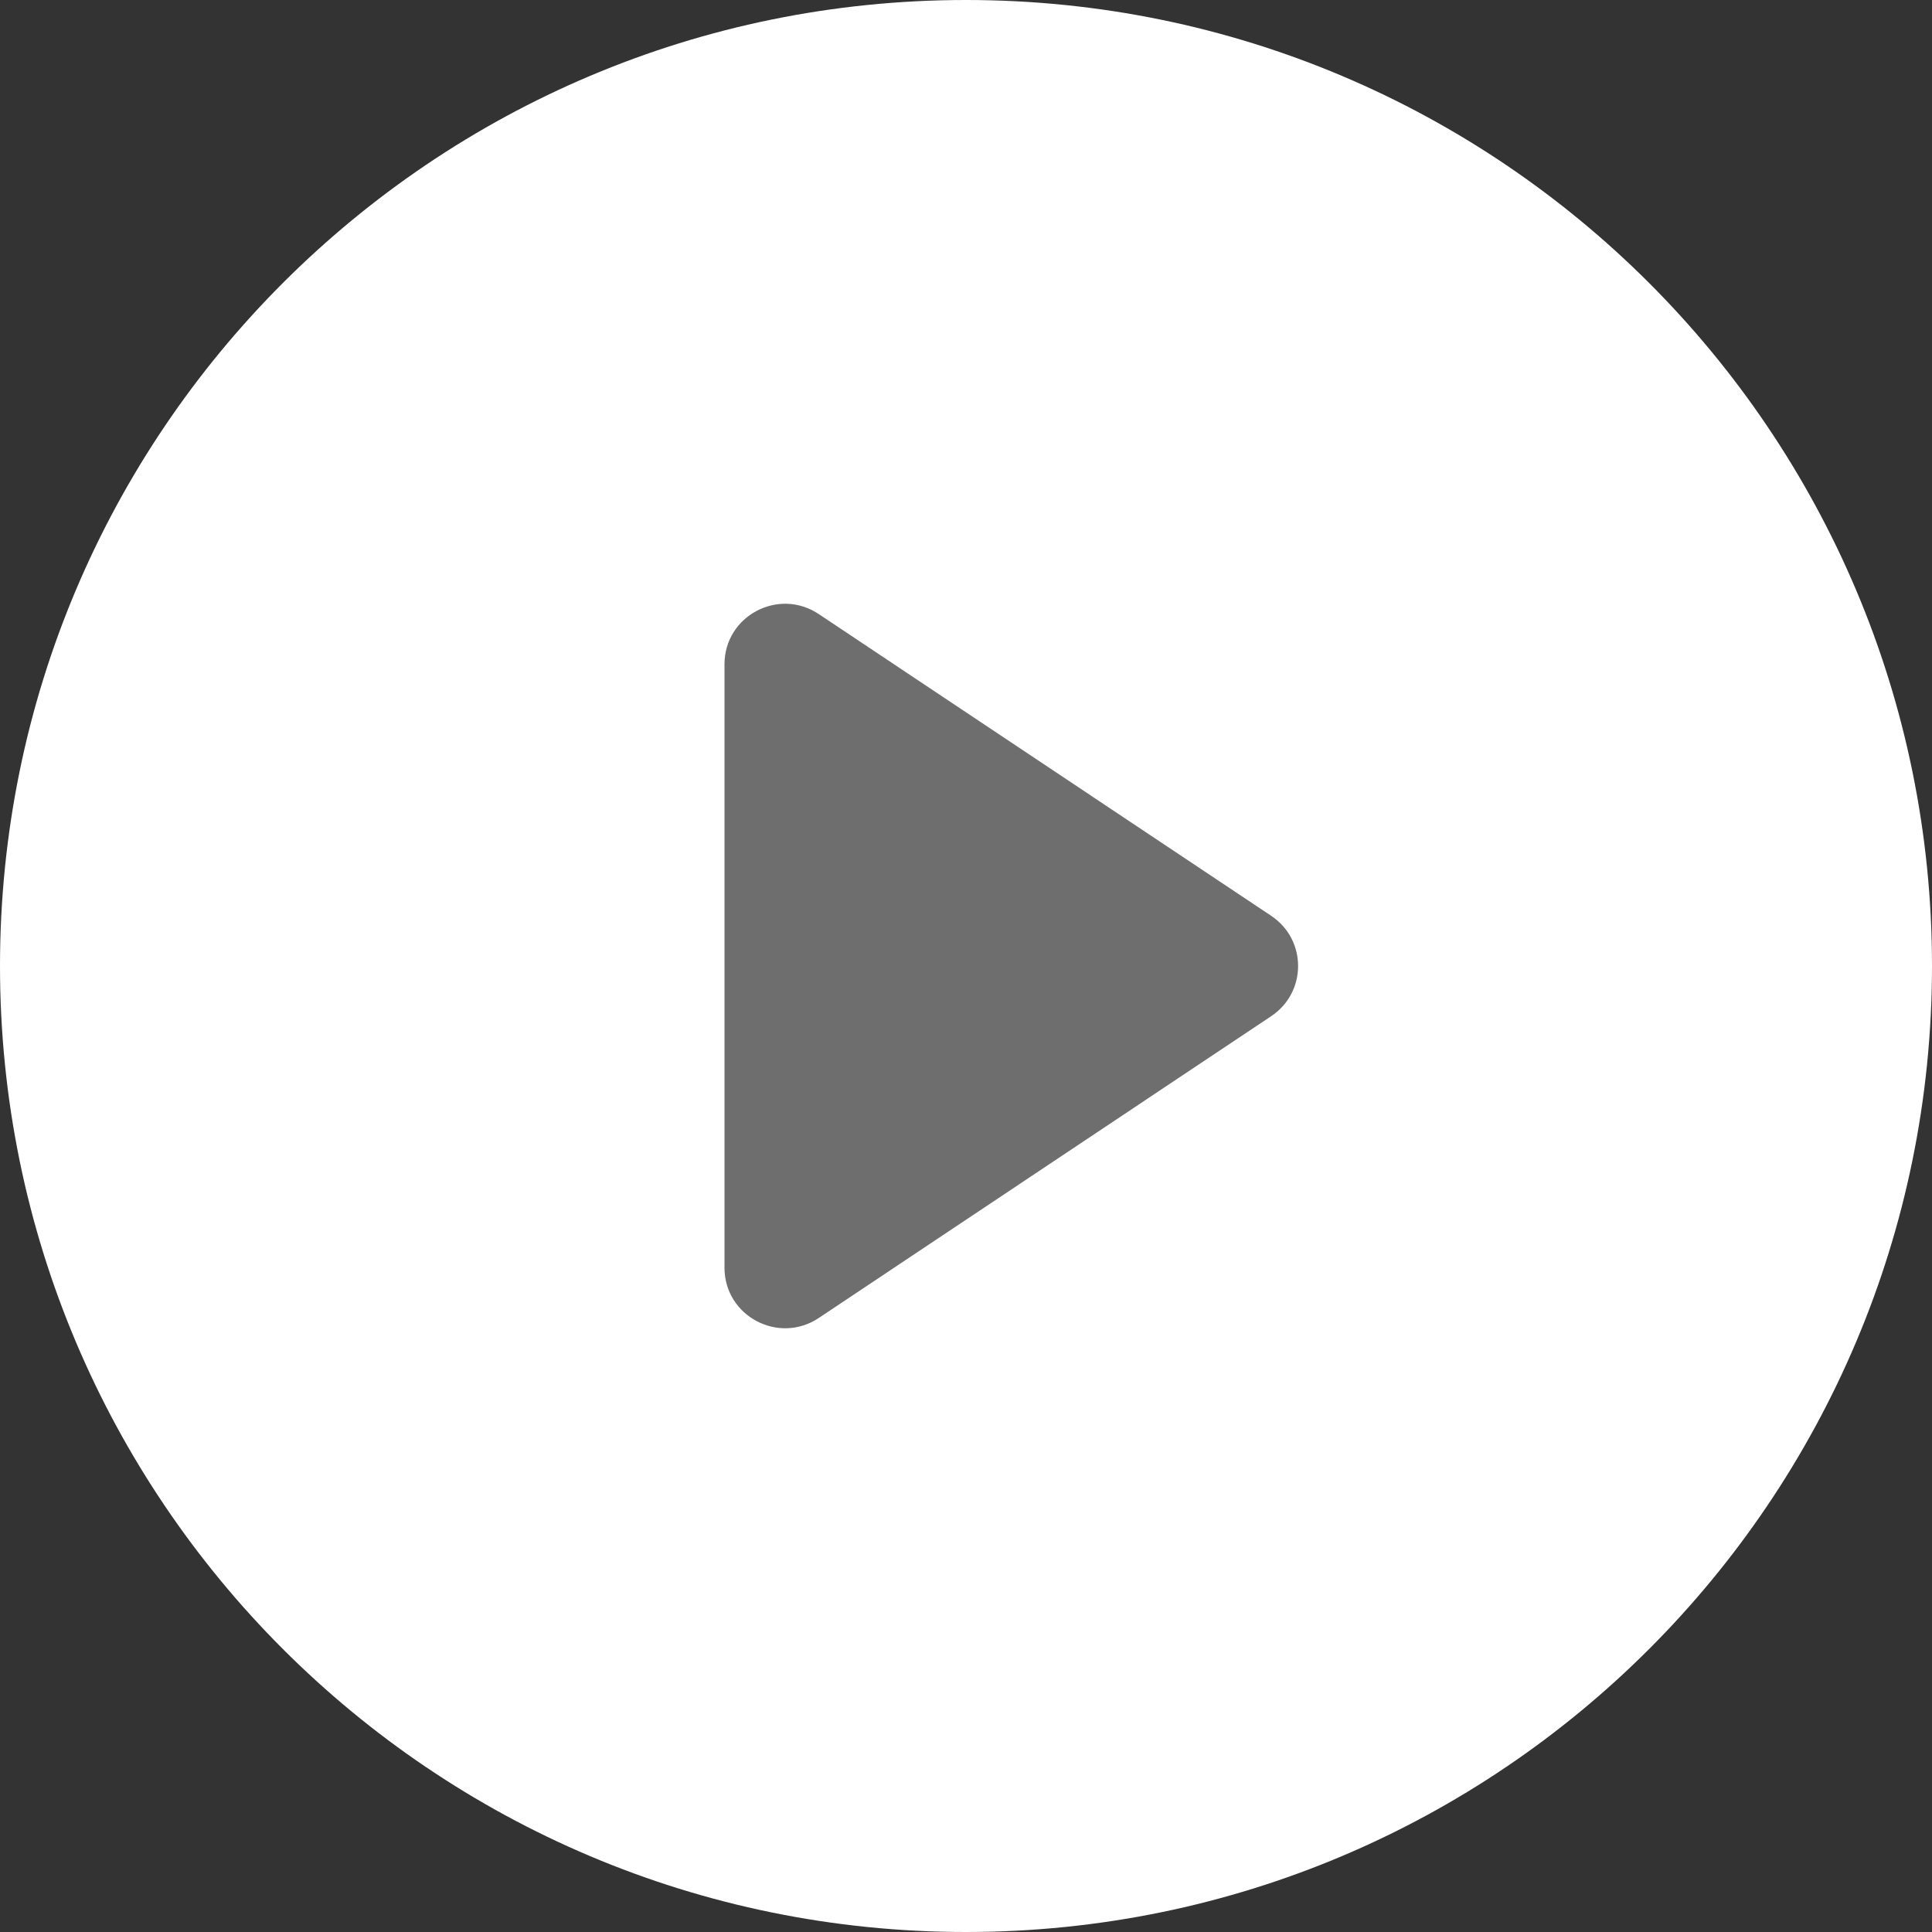
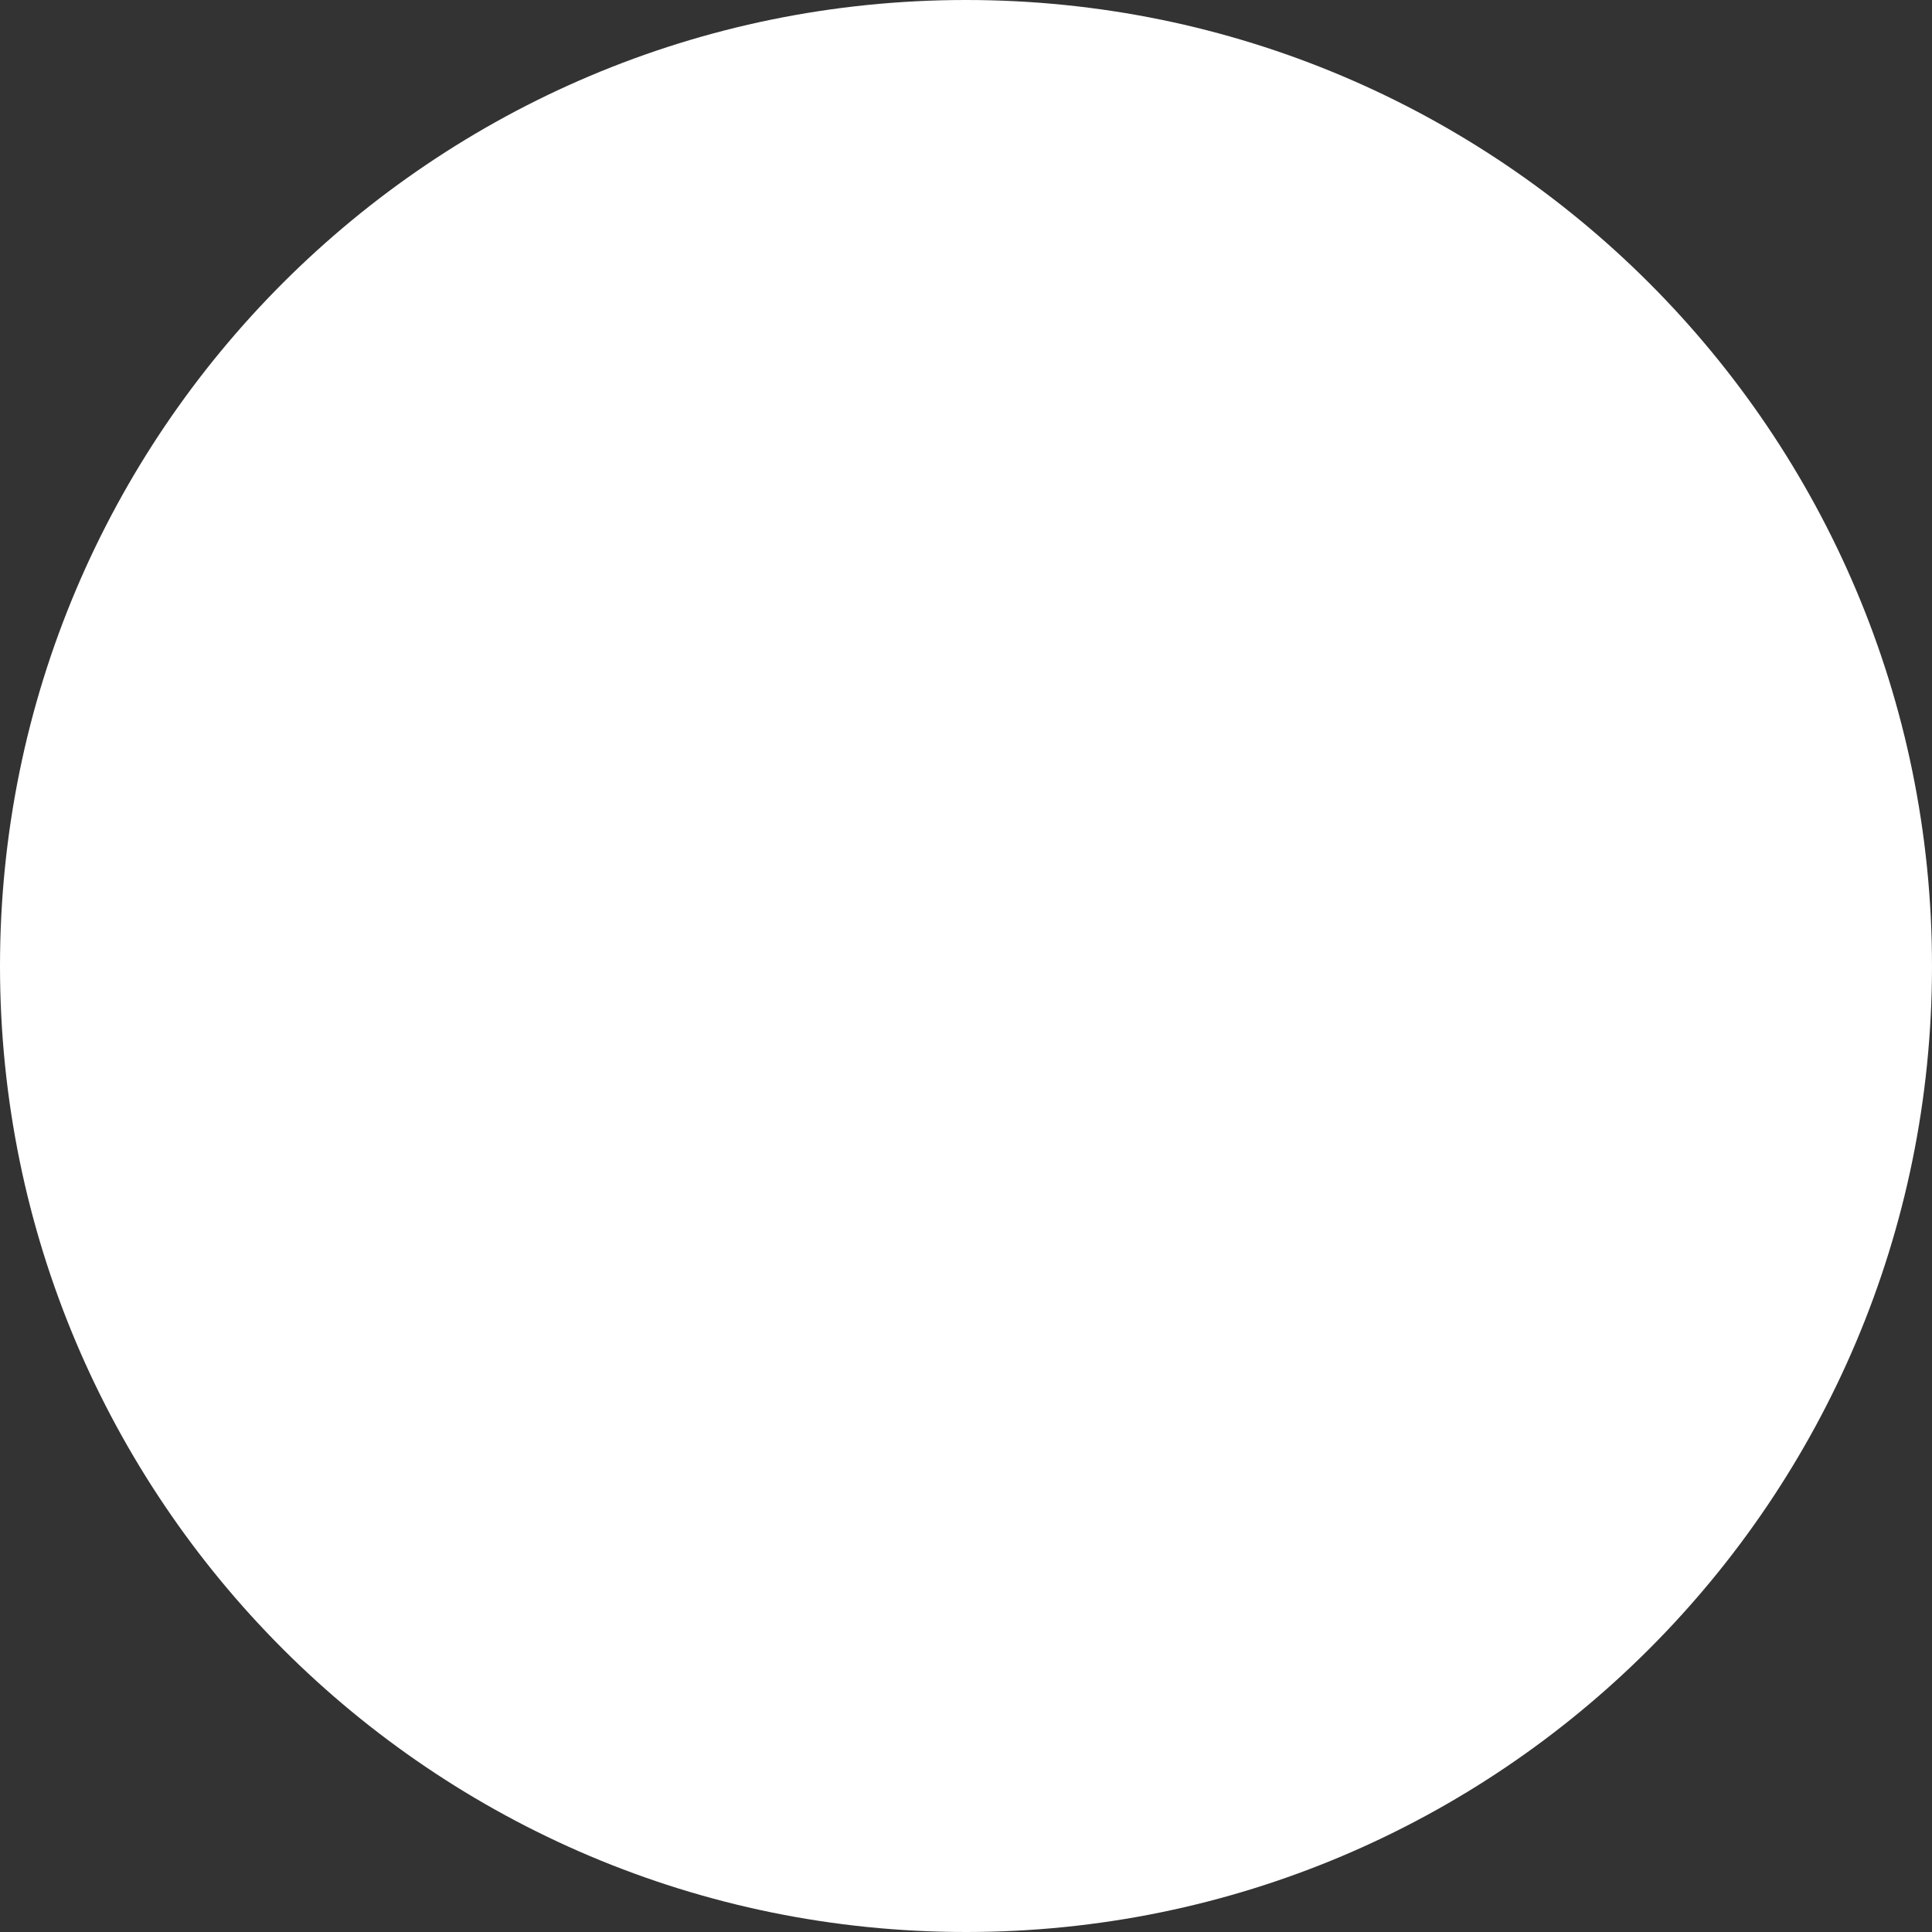
<svg xmlns="http://www.w3.org/2000/svg" width="32" height="32" viewBox="0 0 32 32" fill="none">
  <rect x="0" y="0" width="32" height="32" fill="#333333" stroke="none" />
  <path d="M0 16C0 7.163 7.163 0 16 0V0C24.837 0 32 7.163 32 16V16C32 24.837 24.837 32 16 32V32C7.163 32 0 24.837 0 16V16Z" fill="white" />
-   <path fill-rule="evenodd" clip-rule="evenodd" d="M21.055 15.169L13.561 10.171C12.894 9.726 12 10.202 12 11.002V20.998C12 21.798 12.894 22.274 13.561 21.83L21.055 16.831C21.649 16.435 21.649 15.565 21.055 15.169" fill="#6E6E6E" />
</svg>